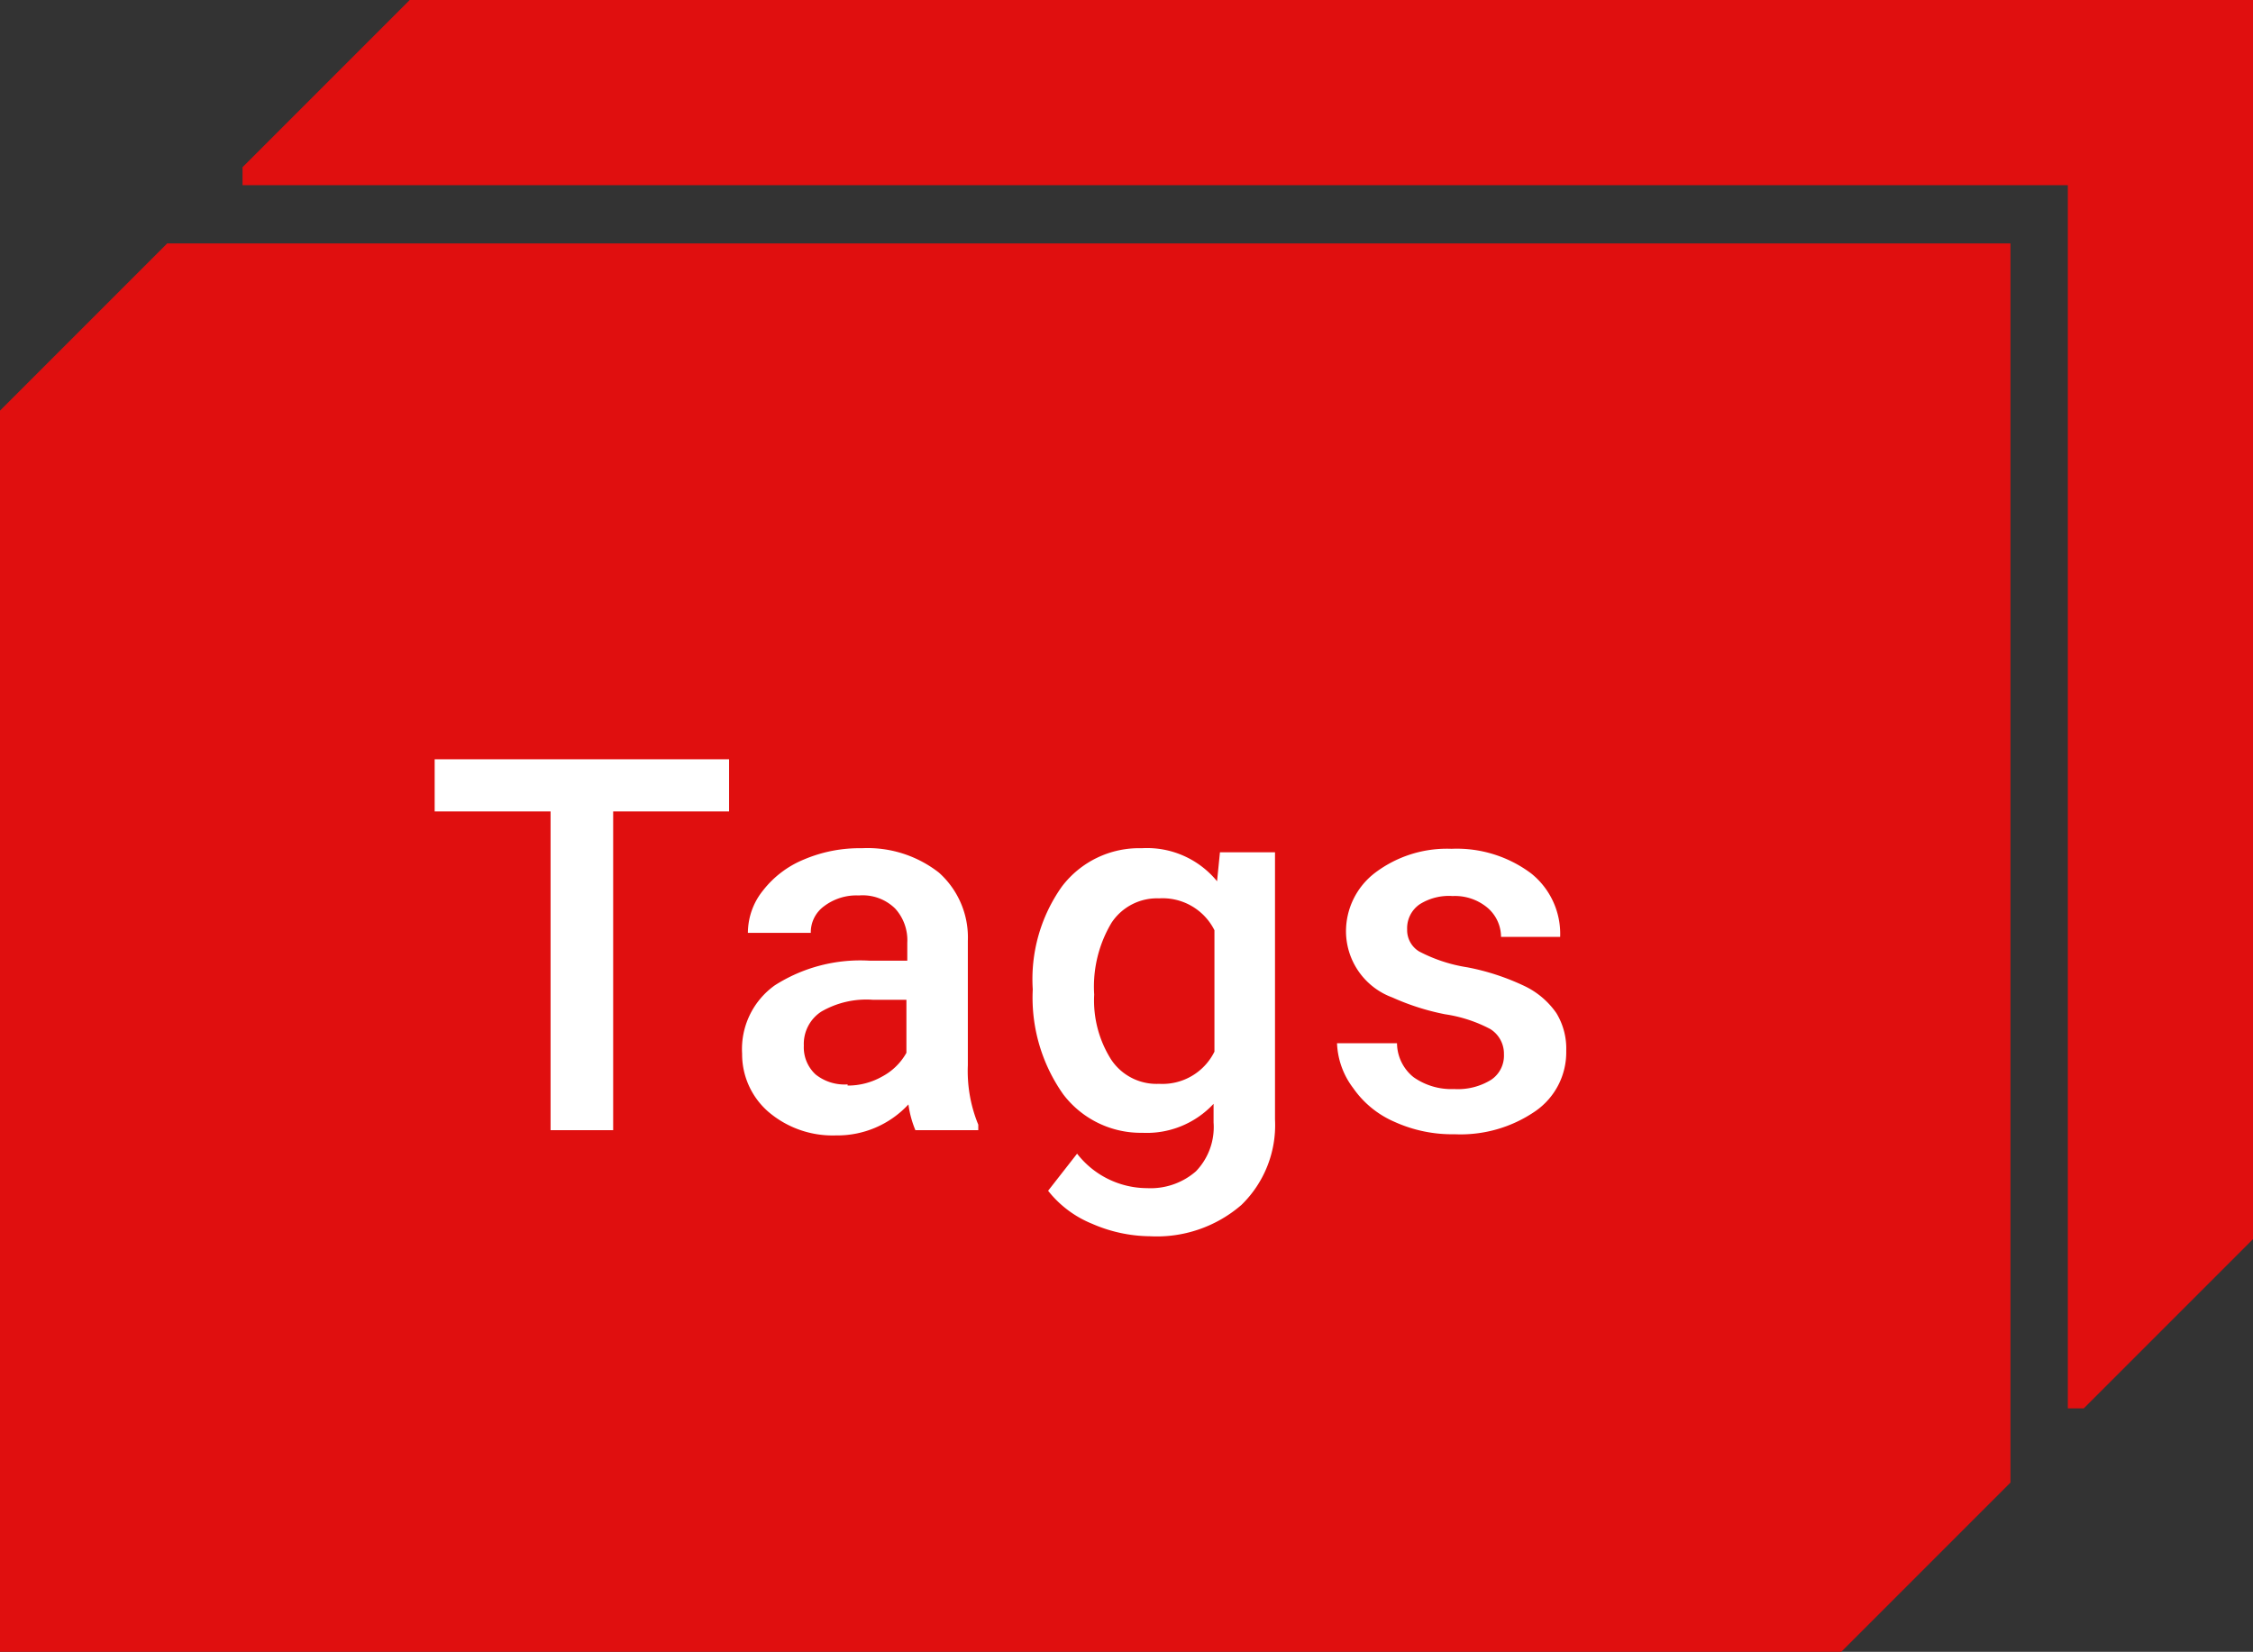
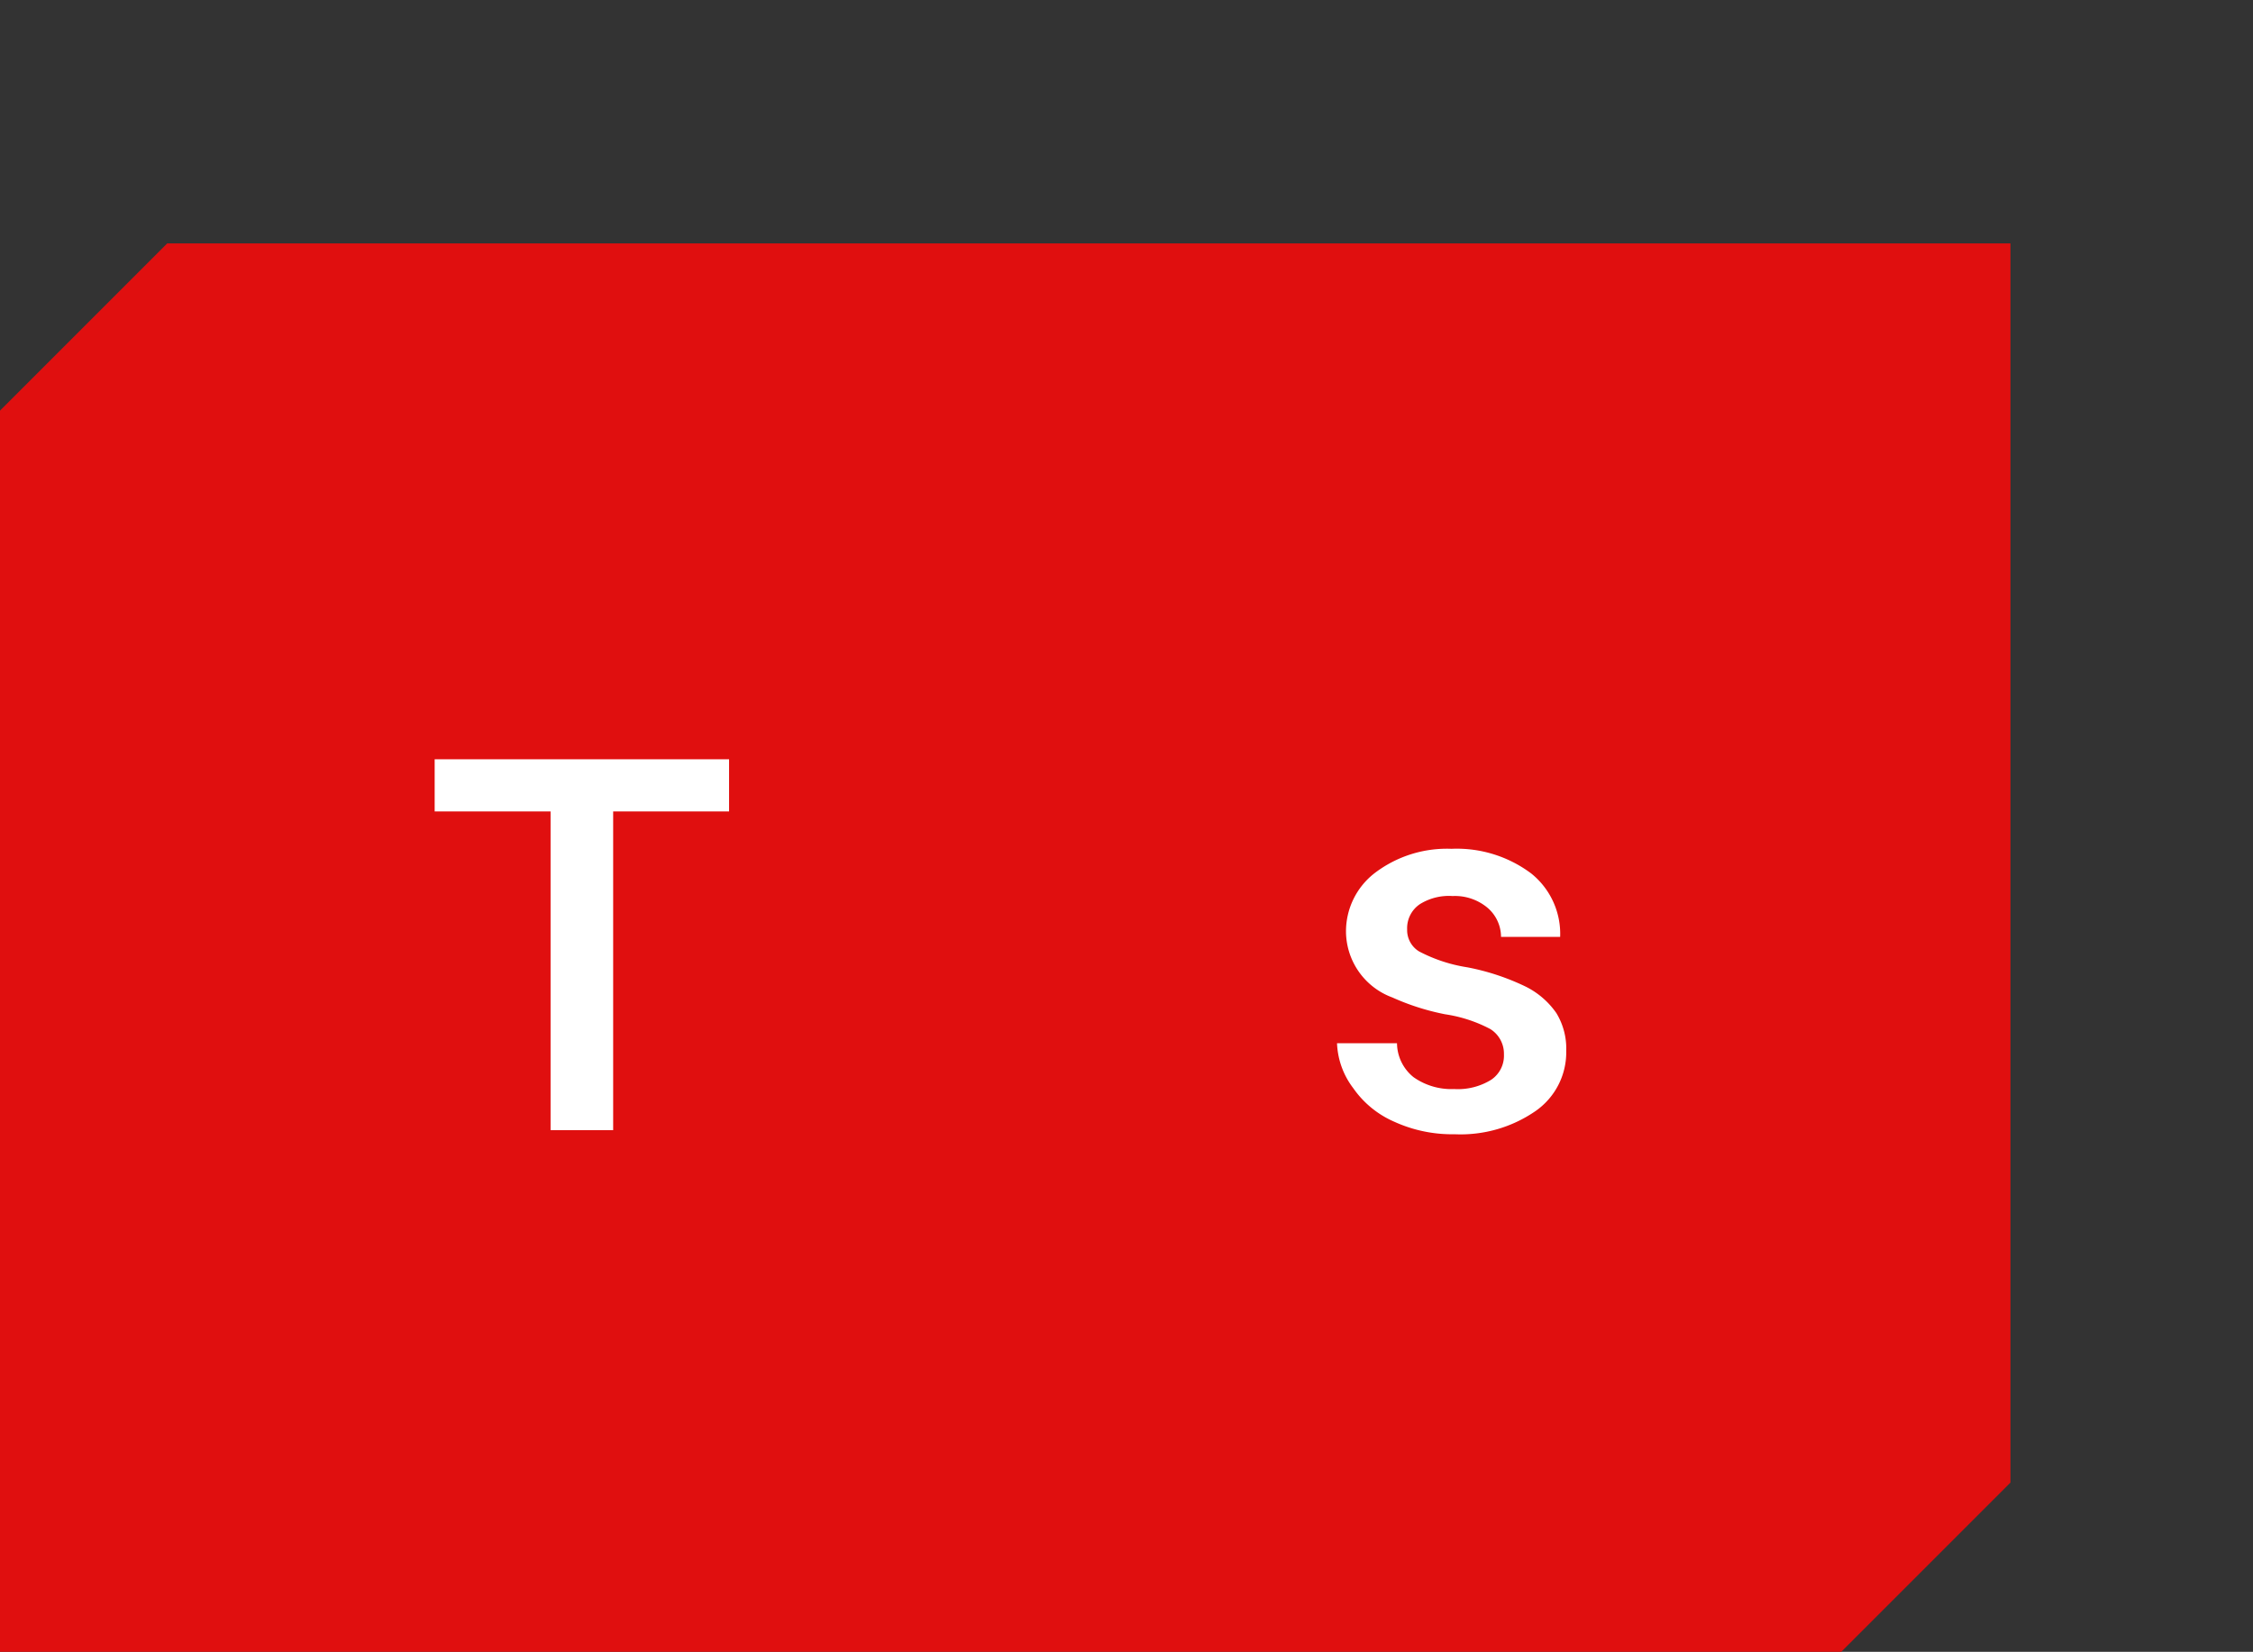
<svg xmlns="http://www.w3.org/2000/svg" viewBox="0 0 77.75 57">
  <rect x="0" y="0" width="77.75" height="57" fill="#333333" stroke="none" />
  <defs>
    <clipPath id="a" transform="translate(0 0)">
-       <polygon points="6.64 0 6.68 6.39 71.36 6.39 71.36 52.88 77.75 52.93 77.75 0 6.64 0" fill="none" />
-     </clipPath>
+       </clipPath>
  </defs>
  <title>icon (2)</title>
  <polygon points="5.77 8.4 0 14.17 0 57 63.54 57 69.38 51.16 69.38 8.4 5.77 8.4" fill="#e00f0f" />
  <g clip-path="url(#a)">
-     <polygon points="14.14 0 8.37 5.77 8.37 48.6 71.91 48.6 77.75 42.76 77.75 0 14.14 0" fill="#e00f0f" />
-   </g>
+     </g>
  <path d="M25.16,28h-4V39H19V28H15v-1.8H25.16Z" transform="translate(0 0)" fill="#fff" />
-   <path d="M31.59,39a3.48,3.48,0,0,1-.24-.89,3.34,3.34,0,0,1-2.5,1.07,3.41,3.41,0,0,1-2.34-.82,2.63,2.63,0,0,1-.9-2A2.7,2.7,0,0,1,26.74,34,5.48,5.48,0,0,1,30,33.15h1.31v-.62a1.62,1.62,0,0,0-.42-1.18,1.6,1.6,0,0,0-1.25-.45,1.85,1.85,0,0,0-1.2.37,1.11,1.11,0,0,0-.46.92H25.81a2.33,2.33,0,0,1,.52-1.46,3.44,3.44,0,0,1,1.41-1.07,4.91,4.91,0,0,1,2-.39,4,4,0,0,1,2.66.84,3,3,0,0,1,1,2.36v4.29a4.86,4.86,0,0,0,.36,2.05V39Zm-2.34-1.54a2.4,2.4,0,0,0,1.19-.31,2.07,2.07,0,0,0,.84-.82V34.5H30.12a3.1,3.1,0,0,0-1.78.41,1.33,1.33,0,0,0-.6,1.17,1.27,1.27,0,0,0,.41,1A1.6,1.6,0,0,0,29.25,37.42Z" transform="translate(0 0)" fill="#fff" />
-   <path d="M35.64,34.14a5.52,5.52,0,0,1,1-3.54,3.34,3.34,0,0,1,2.76-1.33A3.12,3.12,0,0,1,42,30.41l.1-1H44v9.22a3.84,3.84,0,0,1-1.16,2.95,4.46,4.46,0,0,1-3.15,1.08,5.09,5.09,0,0,1-2-.43,3.7,3.7,0,0,1-1.52-1.14l1-1.28A3.07,3.07,0,0,0,39.59,41a2.38,2.38,0,0,0,1.68-.58,2.2,2.2,0,0,0,.61-1.69v-.64a3.15,3.15,0,0,1-2.46,1,3.36,3.36,0,0,1-2.73-1.33A5.78,5.78,0,0,1,35.64,34.14Zm2.12.18a3.81,3.81,0,0,0,.59,2.25A1.88,1.88,0,0,0,40,37.4a2,2,0,0,0,1.91-1.11V32.1A2,2,0,0,0,40,31a1.88,1.88,0,0,0-1.64.84A4.29,4.29,0,0,0,37.76,34.32Z" transform="translate(0 0)" fill="#fff" />
  <path d="M51.9,36.38a1,1,0,0,0-.47-.87A4.85,4.85,0,0,0,49.87,35a8.31,8.31,0,0,1-1.82-.58,2.44,2.44,0,0,1-1.6-2.24,2.54,2.54,0,0,1,1-2.06,4.11,4.11,0,0,1,2.64-.83,4.28,4.28,0,0,1,2.75.85,2.67,2.67,0,0,1,1,2.19H51.8a1.33,1.33,0,0,0-.46-1,1.75,1.75,0,0,0-1.21-.41A1.89,1.89,0,0,0,49,31.2a1,1,0,0,0-.44.87.86.86,0,0,0,.41.76,5.33,5.33,0,0,0,1.67.55,8.16,8.16,0,0,1,2,.66,2.81,2.81,0,0,1,1.07.92,2.35,2.35,0,0,1,.34,1.3,2.47,2.47,0,0,1-1.06,2.08,4.55,4.55,0,0,1-2.79.8,4.81,4.81,0,0,1-2.08-.43,3.35,3.35,0,0,1-1.42-1.16A2.73,2.73,0,0,1,46.14,36h2.07a1.52,1.52,0,0,0,.57,1.17,2.26,2.26,0,0,0,1.4.41,2.18,2.18,0,0,0,1.28-.32A1,1,0,0,0,51.9,36.38Z" transform="translate(0 0)" fill="#fff" />
</svg>